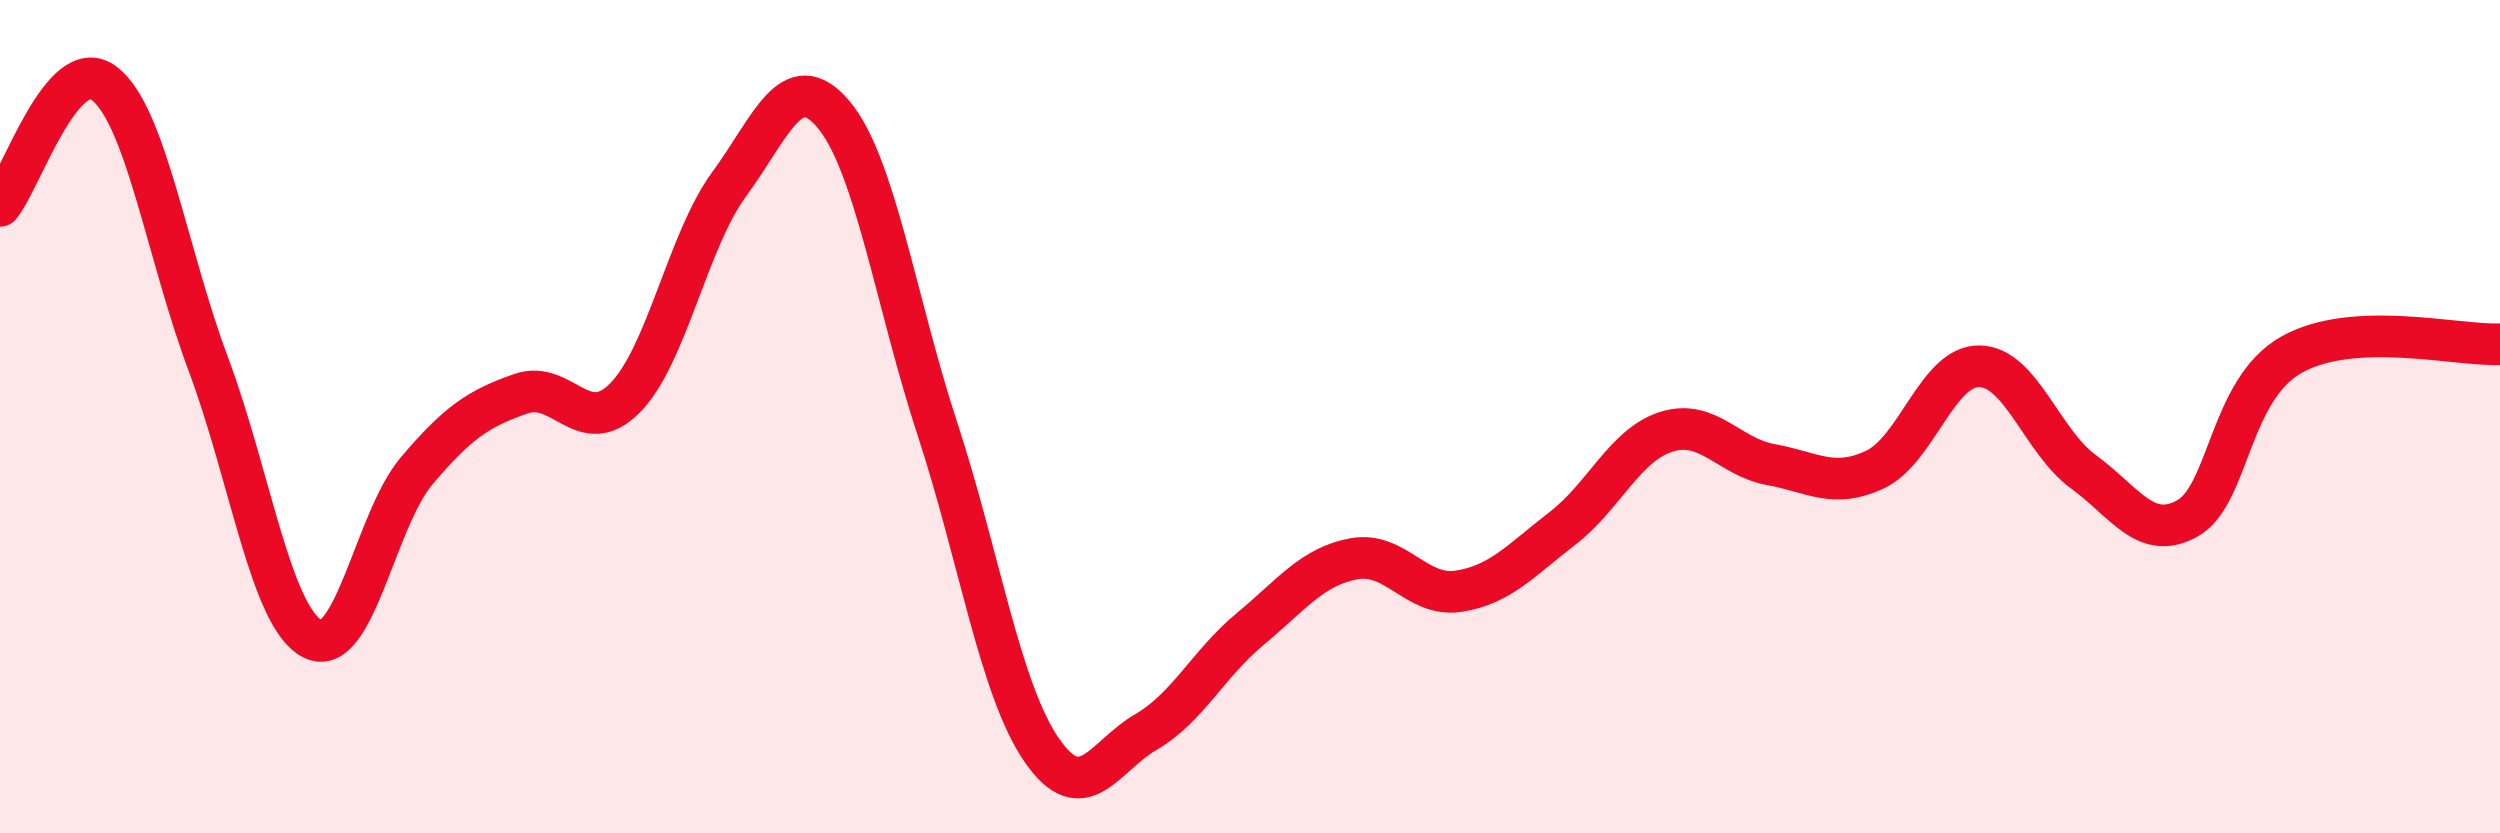
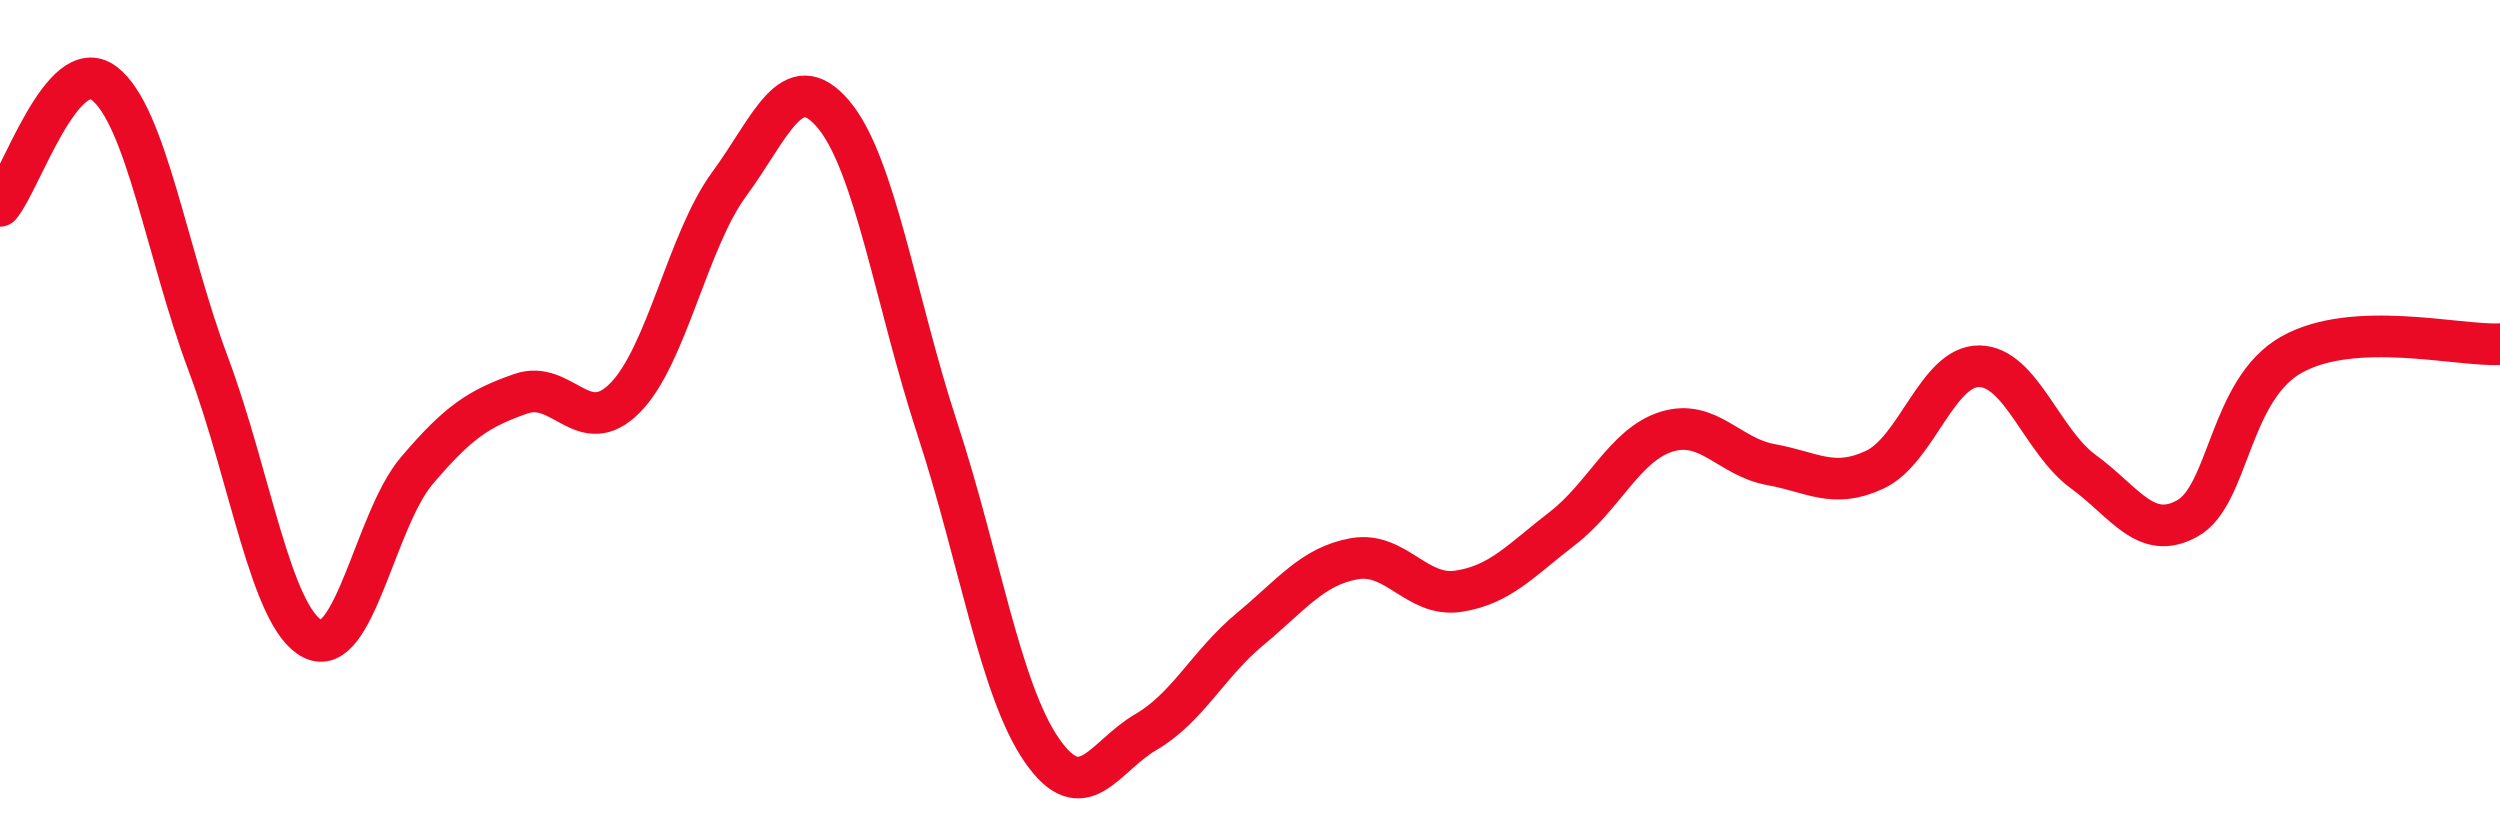
<svg xmlns="http://www.w3.org/2000/svg" width="60" height="20" viewBox="0 0 60 20">
-   <path d="M 0,4.94 C 0.5,4.35 1.5,1.24 2.5,2 C 3.5,2.76 4,6.07 5,8.74 C 6,11.41 6.5,14.82 7.5,15.33 C 8.5,15.84 9,12.48 10,11.3 C 11,10.12 11.5,9.8 12.5,9.45 C 13.5,9.1 14,10.56 15,9.55 C 16,8.54 16.5,5.78 17.5,4.42 C 18.5,3.06 19,1.56 20,2.74 C 21,3.92 21.5,7.25 22.5,10.3 C 23.5,13.35 24,16.55 25,18 C 26,19.45 26.5,18.15 27.5,17.57 C 28.5,16.99 29,15.93 30,15.1 C 31,14.27 31.5,13.59 32.5,13.41 C 33.5,13.23 34,14.34 35,14.19 C 36,14.04 36.5,13.45 37.5,12.68 C 38.5,11.91 39,10.67 40,10.36 C 41,10.05 41.5,10.97 42.5,11.15 C 43.5,11.33 44,11.74 45,11.27 C 46,10.8 46.5,8.78 47.5,8.79 C 48.5,8.8 49,10.59 50,11.32 C 51,12.05 51.5,13 52.5,12.44 C 53.5,11.88 53.5,9.35 55,8.51 C 56.5,7.67 59,8.31 60,8.26L60 20L0 20Z" fill="#EB0A25" opacity="0.1" stroke-linecap="round" stroke-linejoin="round" />
  <path d="M 0,4.94 C 0.5,4.35 1.5,1.24 2.5,2 C 3.5,2.76 4,6.07 5,8.74 C 6,11.41 6.5,14.82 7.5,15.33 C 8.5,15.84 9,12.48 10,11.3 C 11,10.12 11.5,9.8 12.5,9.45 C 13.5,9.1 14,10.56 15,9.55 C 16,8.54 16.5,5.78 17.5,4.42 C 18.5,3.06 19,1.56 20,2.74 C 21,3.92 21.5,7.25 22.5,10.3 C 23.5,13.35 24,16.55 25,18 C 26,19.45 26.5,18.15 27.5,17.57 C 28.5,16.99 29,15.93 30,15.1 C 31,14.27 31.5,13.59 32.5,13.41 C 33.5,13.23 34,14.34 35,14.19 C 36,14.04 36.5,13.45 37.5,12.68 C 38.5,11.91 39,10.67 40,10.36 C 41,10.05 41.5,10.97 42.5,11.15 C 43.5,11.33 44,11.74 45,11.27 C 46,10.8 46.5,8.78 47.5,8.79 C 48.5,8.8 49,10.59 50,11.32 C 51,12.05 51.5,13 52.5,12.44 C 53.5,11.88 53.5,9.35 55,8.51 C 56.5,7.67 59,8.31 60,8.26" stroke="#EB0A25" stroke-width="1" fill="none" stroke-linecap="round" stroke-linejoin="round" />
</svg>